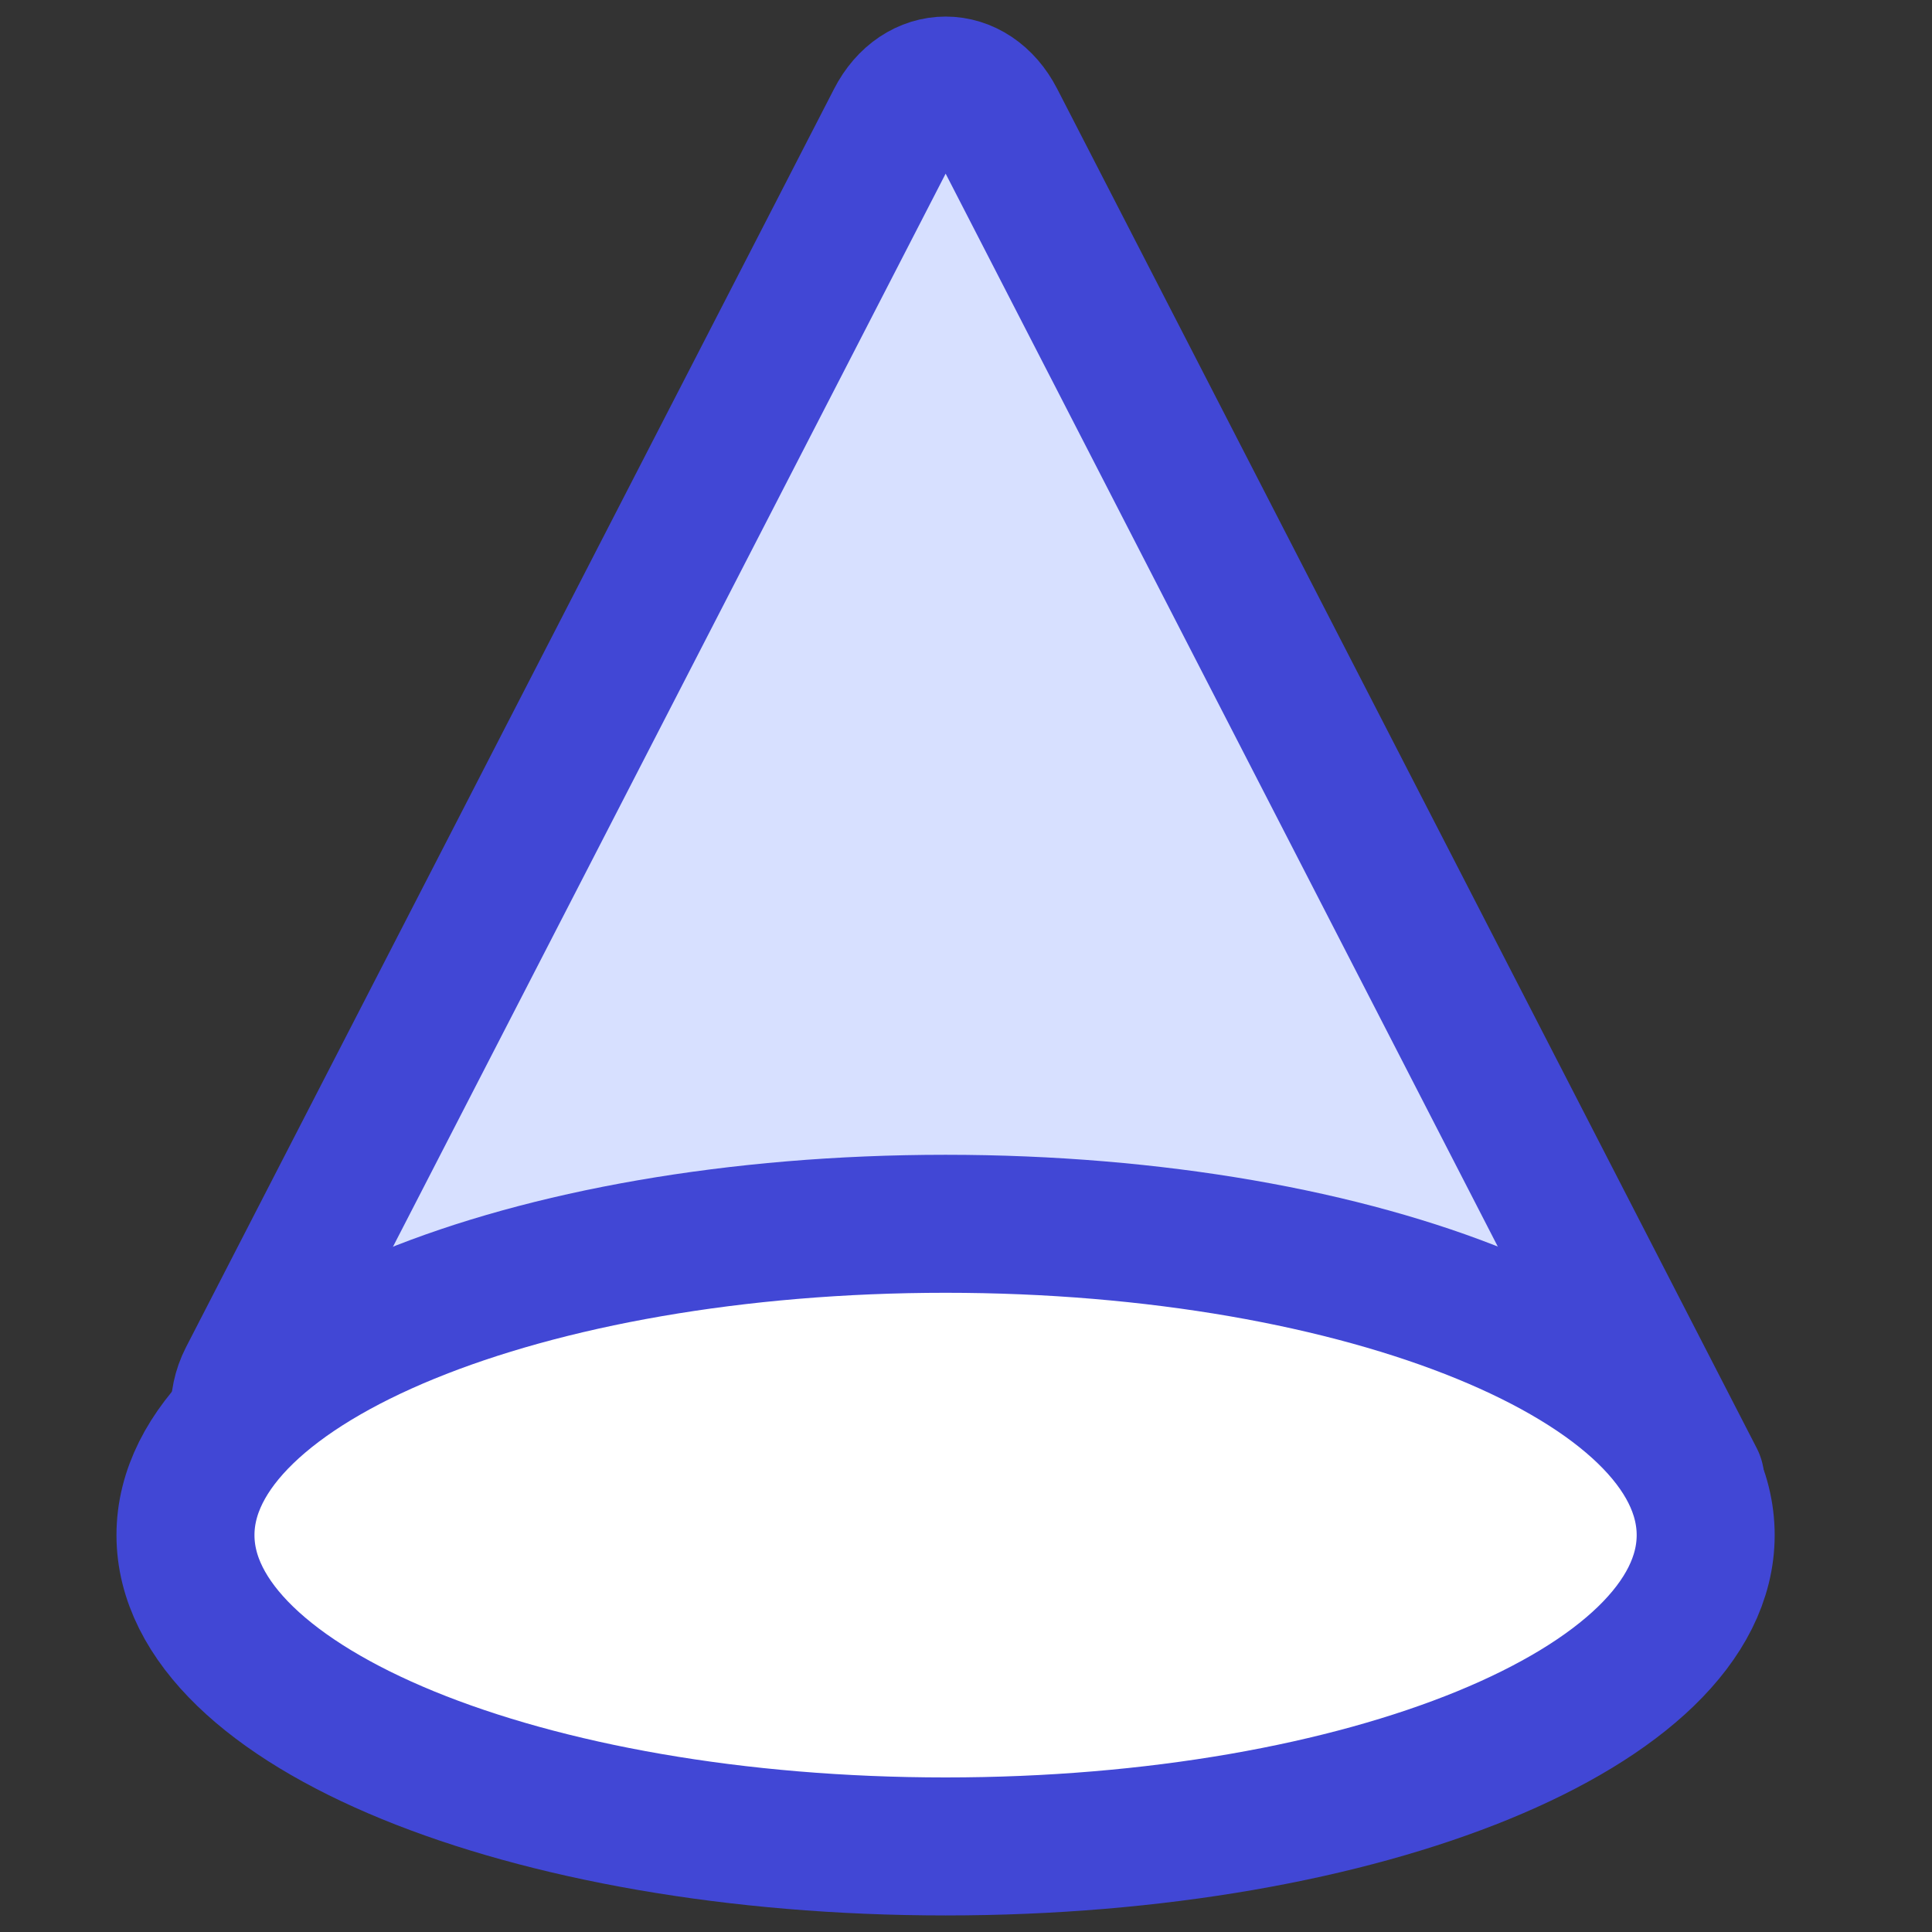
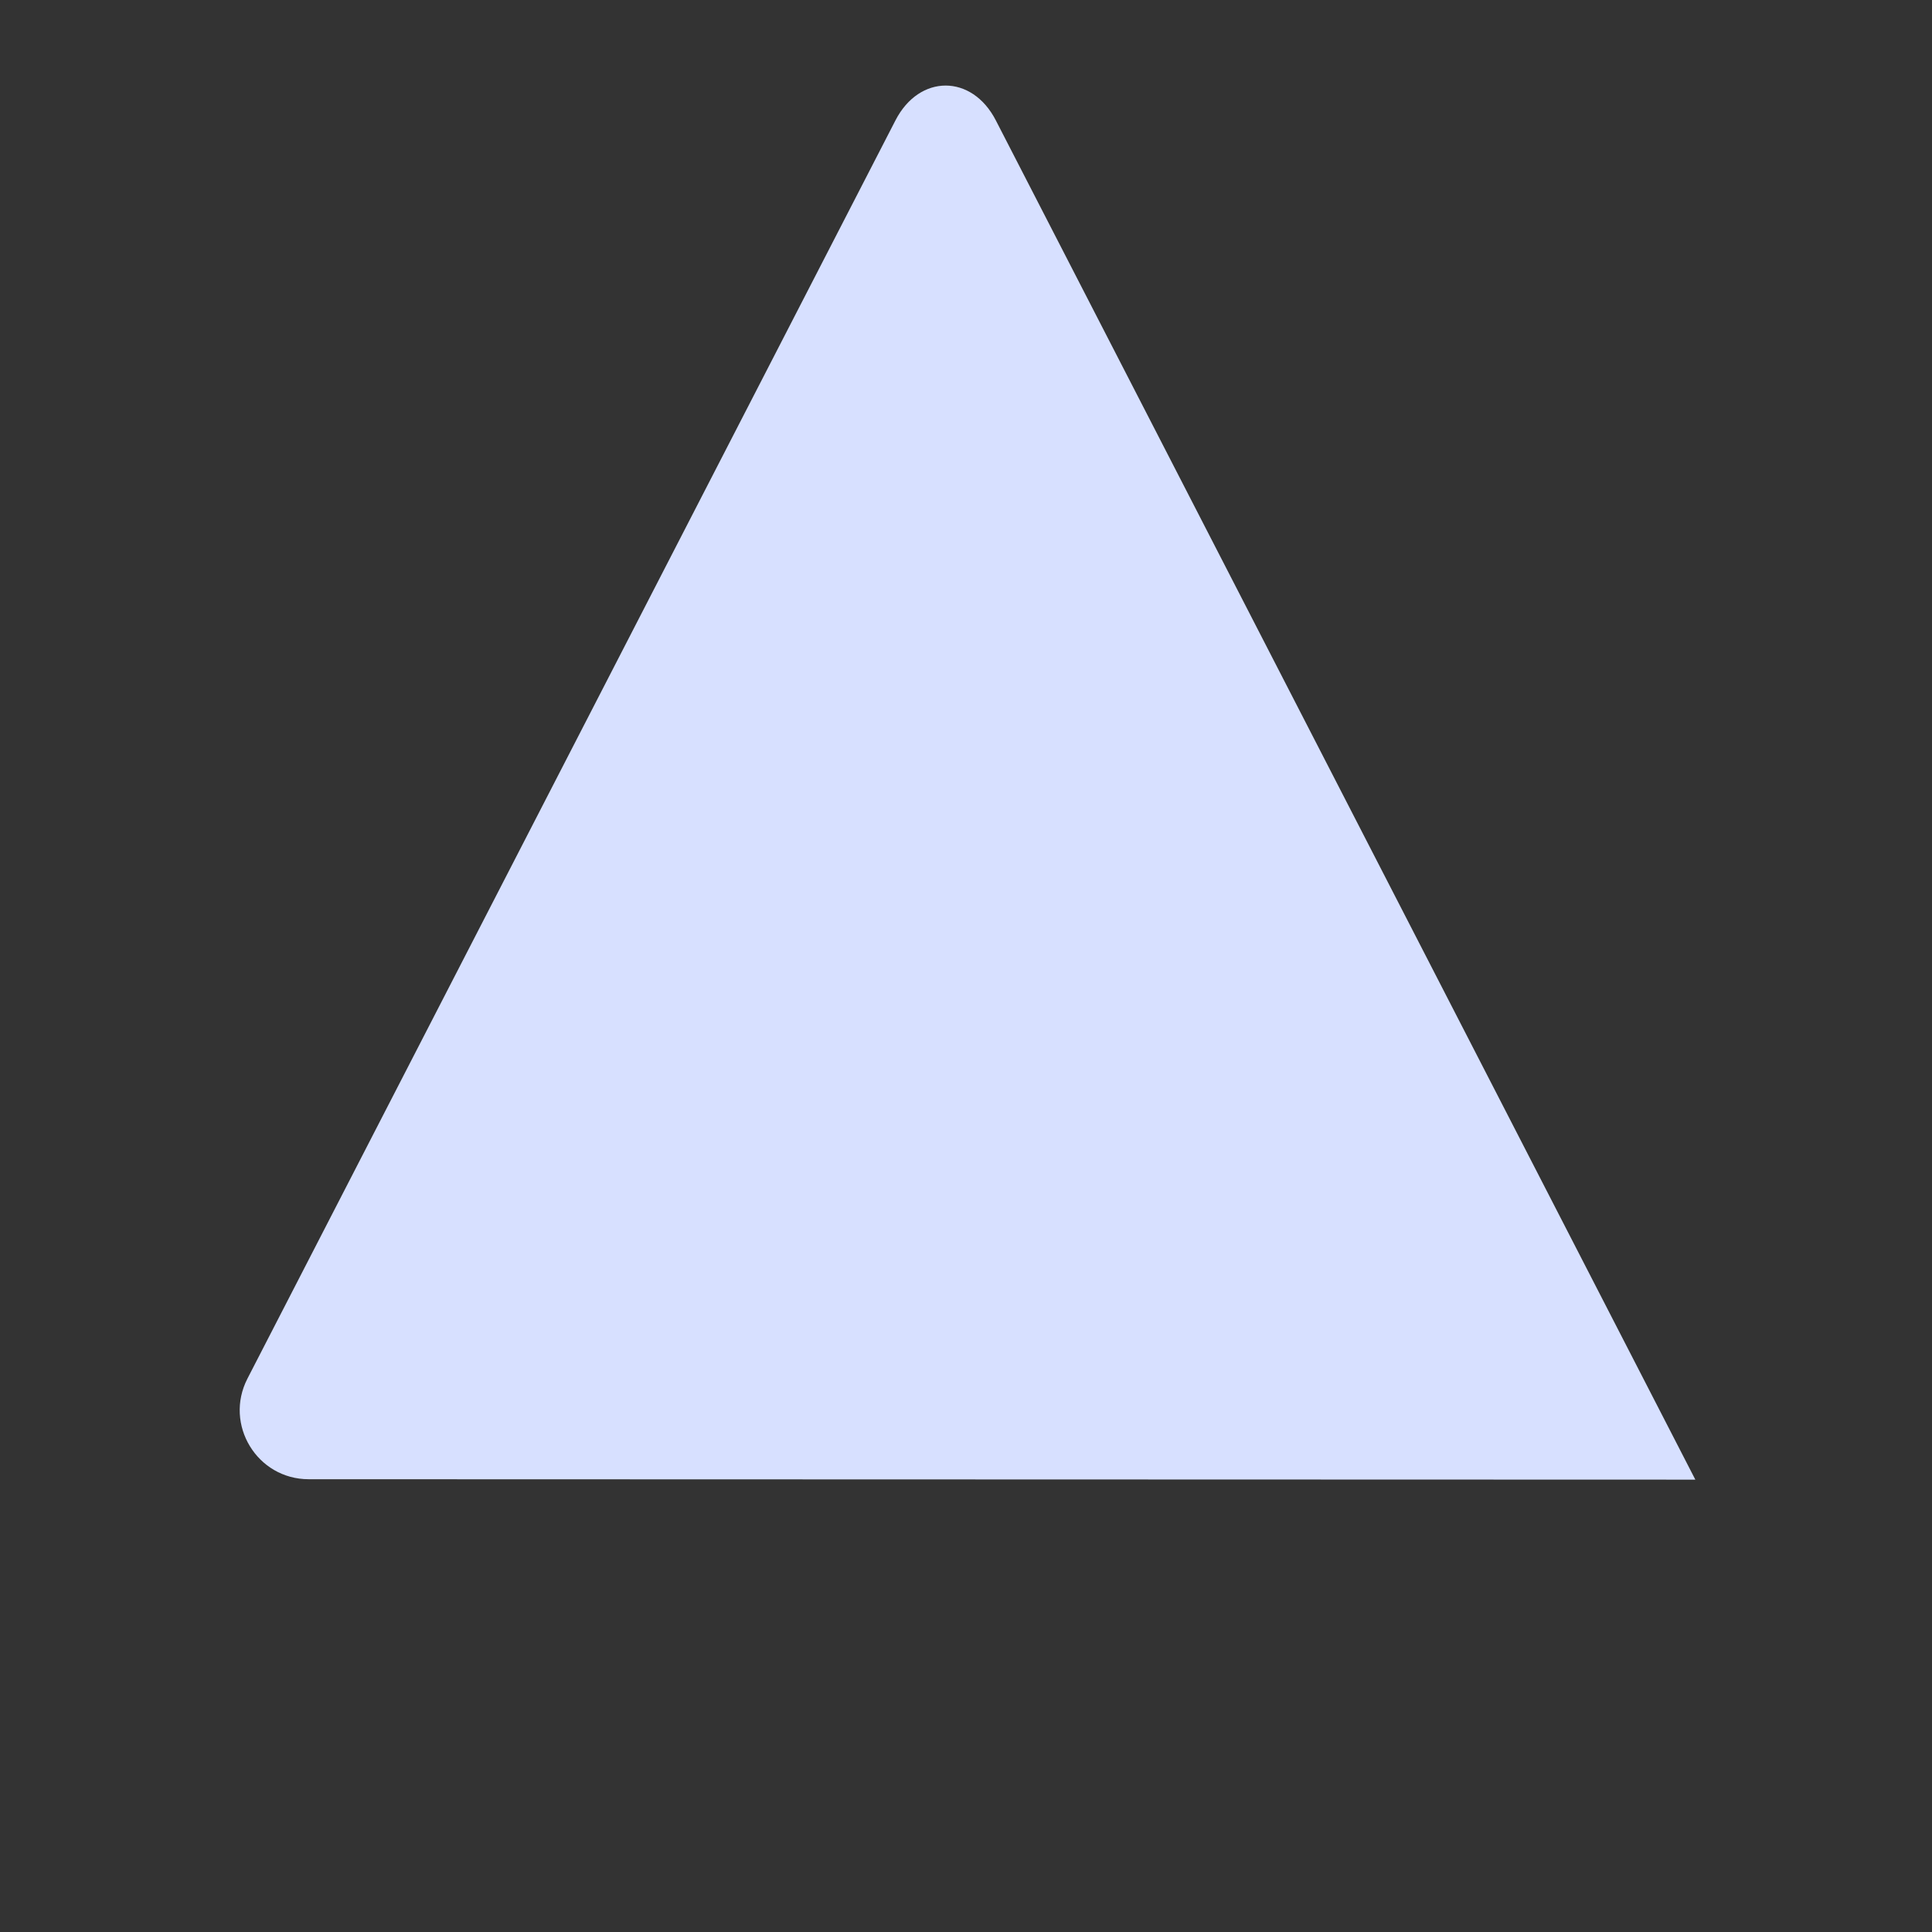
<svg xmlns="http://www.w3.org/2000/svg" fill="none" viewBox="0 0 14 14" id="Cone-Shape--Streamline-Core">
  <rect x="0" y="0" width="14" height="14" fill="#333333" stroke="none" />
  <desc>Cone Shape Streamline Icon: https://streamlinehq.com</desc>
  <g id="cone-shape">
    <path id="rectangle 631" fill="#d7e0ff" d="M6.489 0.872 1.793 9.99c-0.171 0.333 0.07 0.729 0.444 0.729l10.048 0.003L7.216 0.872C7.043 0.536 6.662 0.536 6.489 0.872Z" stroke-width="1" />
-     <path id="rectangle 632" stroke="#4147d5" stroke-linecap="round" stroke-linejoin="round" d="M6.489 0.872 1.793 9.99c-0.171 0.333 0.07 0.729 0.444 0.729l10.048 0.003L7.216 0.872C7.043 0.536 6.662 0.536 6.489 0.872Z" stroke-width="1" />
-     <path id="vector" fill="#ffffff" d="M6.852 13.38c3.042 0 5.508 -1.01 5.508 -2.256 0 -1.246 -2.466 -2.256 -5.508 -2.256s-5.508 1.01 -5.508 2.256c0 1.246 2.466 2.256 5.508 2.256Z" stroke-width="1" />
-     <path id="vector_2" stroke="#4147d5" stroke-linecap="round" stroke-linejoin="round" d="M6.852 13.38c3.042 0 5.508 -1.01 5.508 -2.256 0 -1.246 -2.466 -2.256 -5.508 -2.256s-5.508 1.01 -5.508 2.256c0 1.246 2.466 2.256 5.508 2.256Z" stroke-width="1" />
  </g>
</svg>